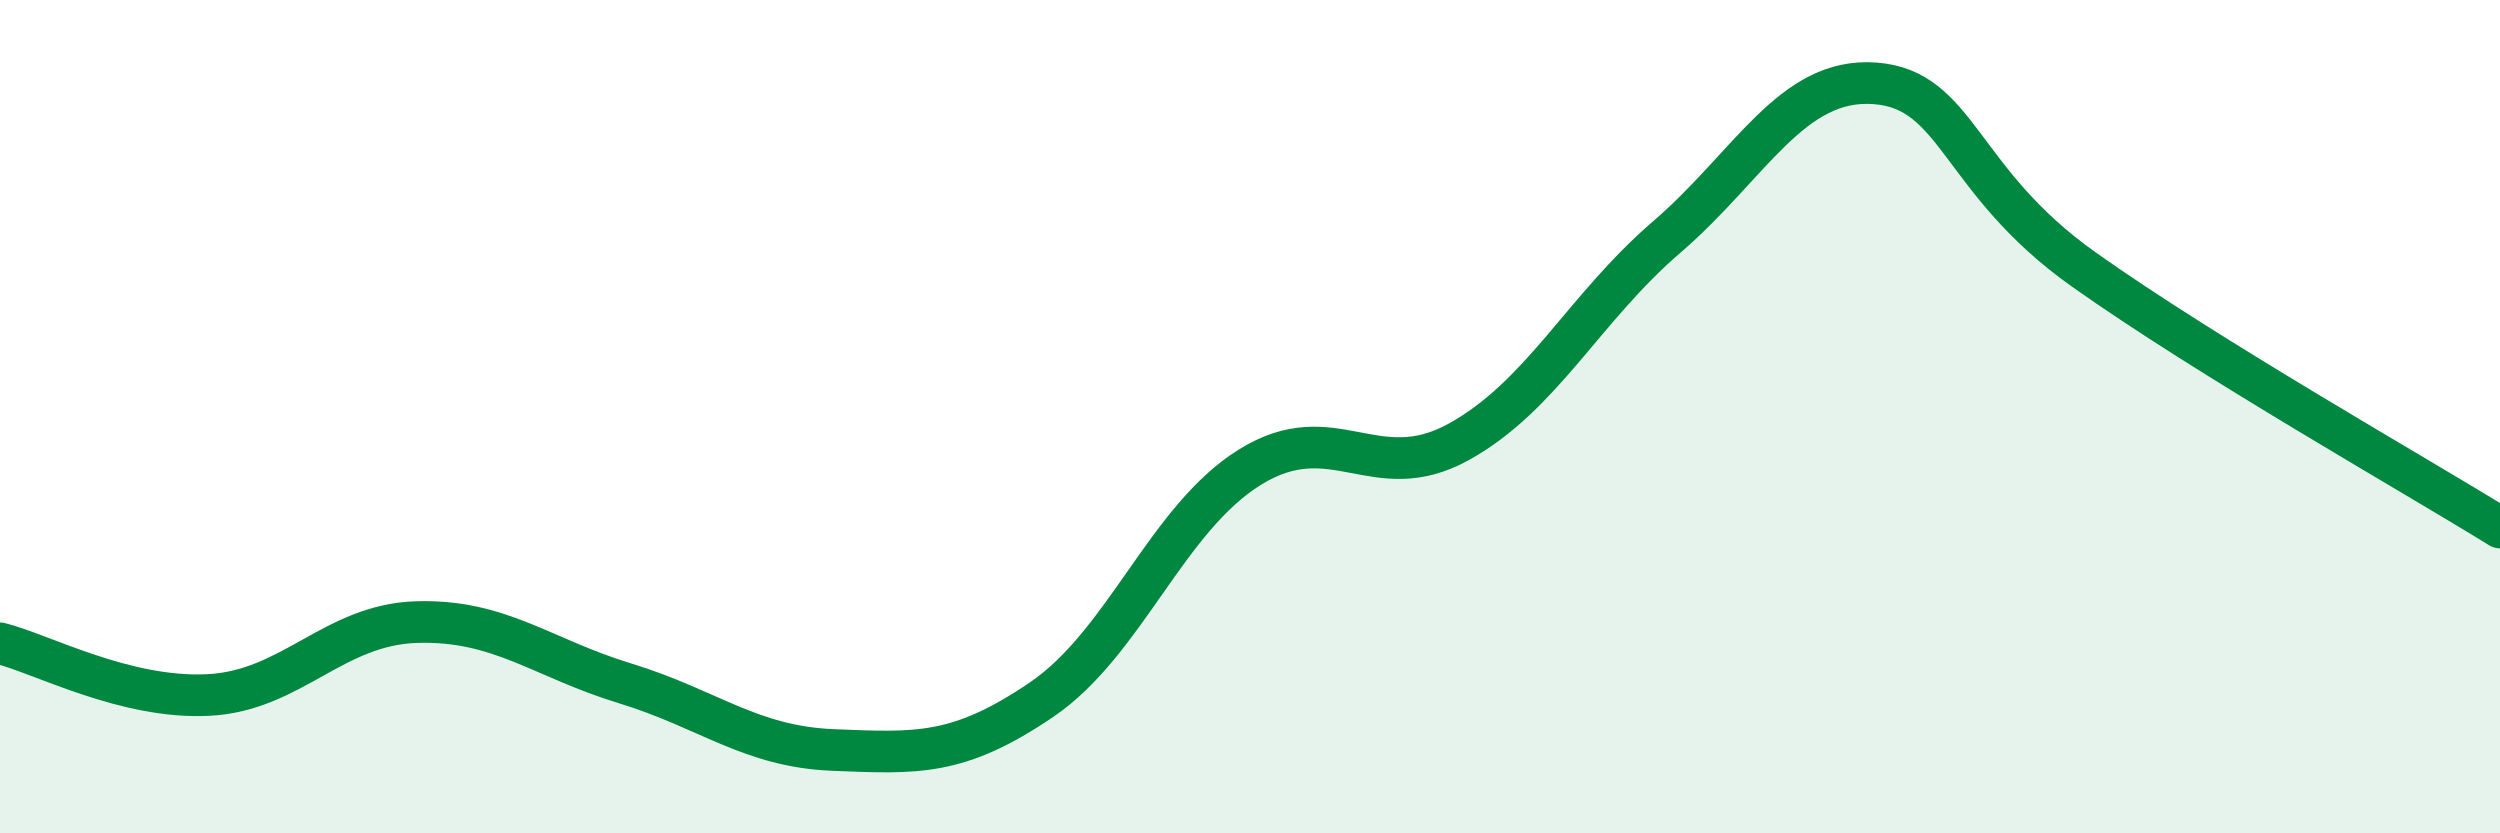
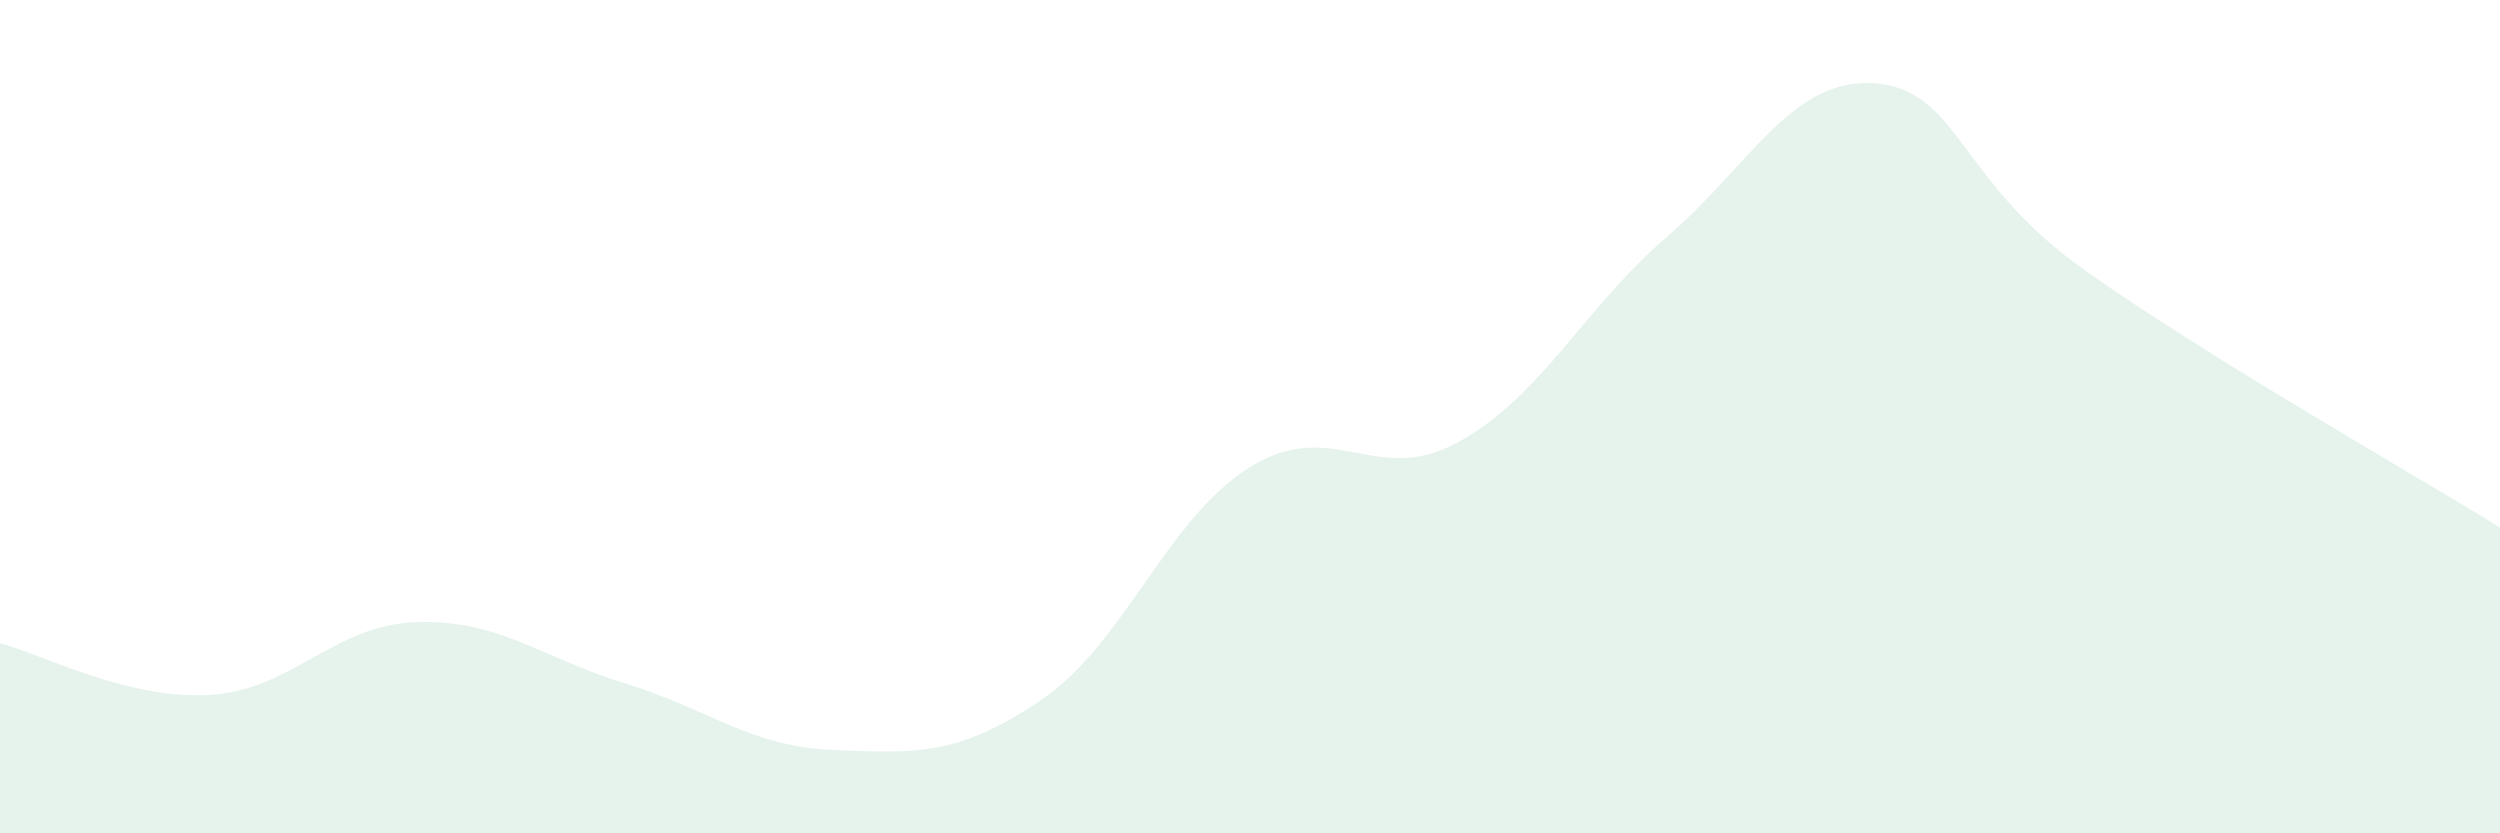
<svg xmlns="http://www.w3.org/2000/svg" width="60" height="20" viewBox="0 0 60 20">
  <path d="M 0,15.44 C 1,15.69 3,16.78 5,16.68 C 7,16.58 8,14.99 10,14.93 C 12,14.87 13,15.79 15,16.4 C 17,17.01 18,17.92 20,18 C 22,18.08 23,18.15 25,16.79 C 27,15.43 28,12.45 30,11.21 C 32,9.97 33,11.71 35,10.61 C 37,9.51 38,7.41 40,5.69 C 42,3.97 43,1.85 45,2 C 47,2.15 47,4.33 50,6.46 C 53,8.59 58,11.42 60,12.66L60 20L0 20Z" fill="#008740" opacity="0.1" stroke-linecap="round" stroke-linejoin="round" />
-   <path d="M 0,15.44 C 1,15.69 3,16.78 5,16.68 C 7,16.58 8,14.99 10,14.93 C 12,14.87 13,15.79 15,16.4 C 17,17.01 18,17.92 20,18 C 22,18.08 23,18.15 25,16.79 C 27,15.43 28,12.45 30,11.21 C 32,9.97 33,11.71 35,10.61 C 37,9.51 38,7.41 40,5.69 C 42,3.97 43,1.85 45,2 C 47,2.15 47,4.33 50,6.46 C 53,8.59 58,11.42 60,12.66" stroke="#008740" stroke-width="1" fill="none" stroke-linecap="round" stroke-linejoin="round" />
</svg>